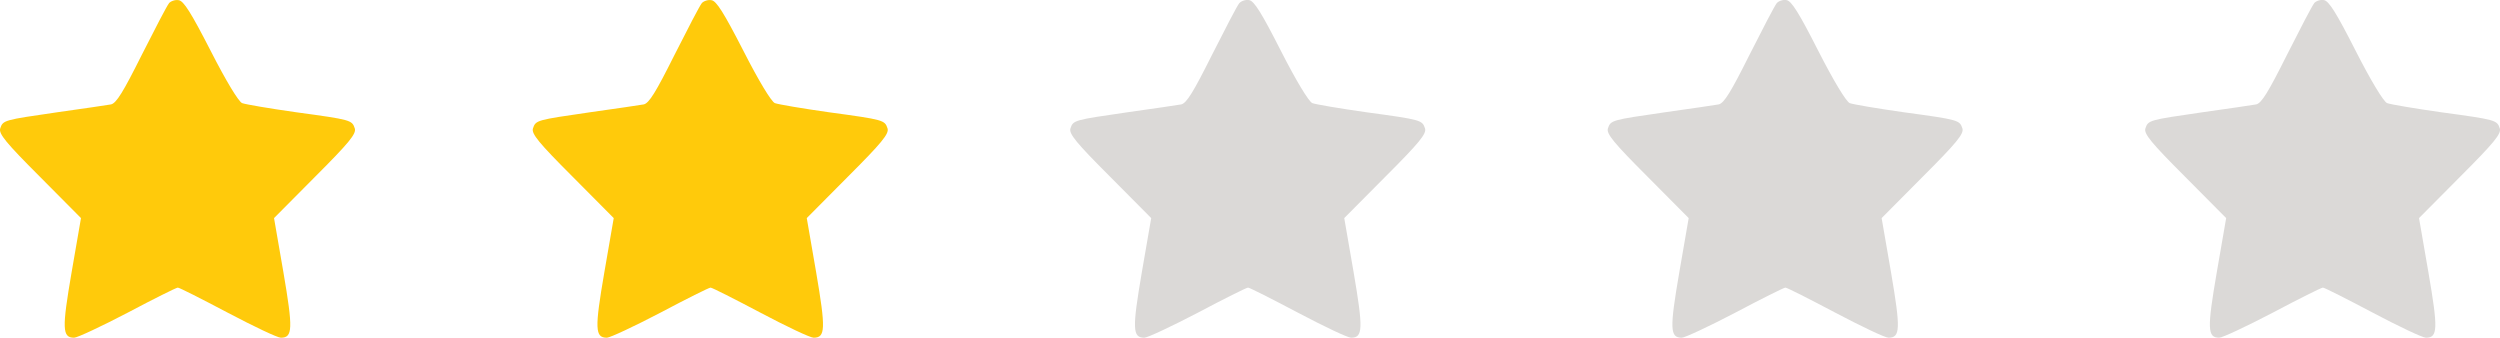
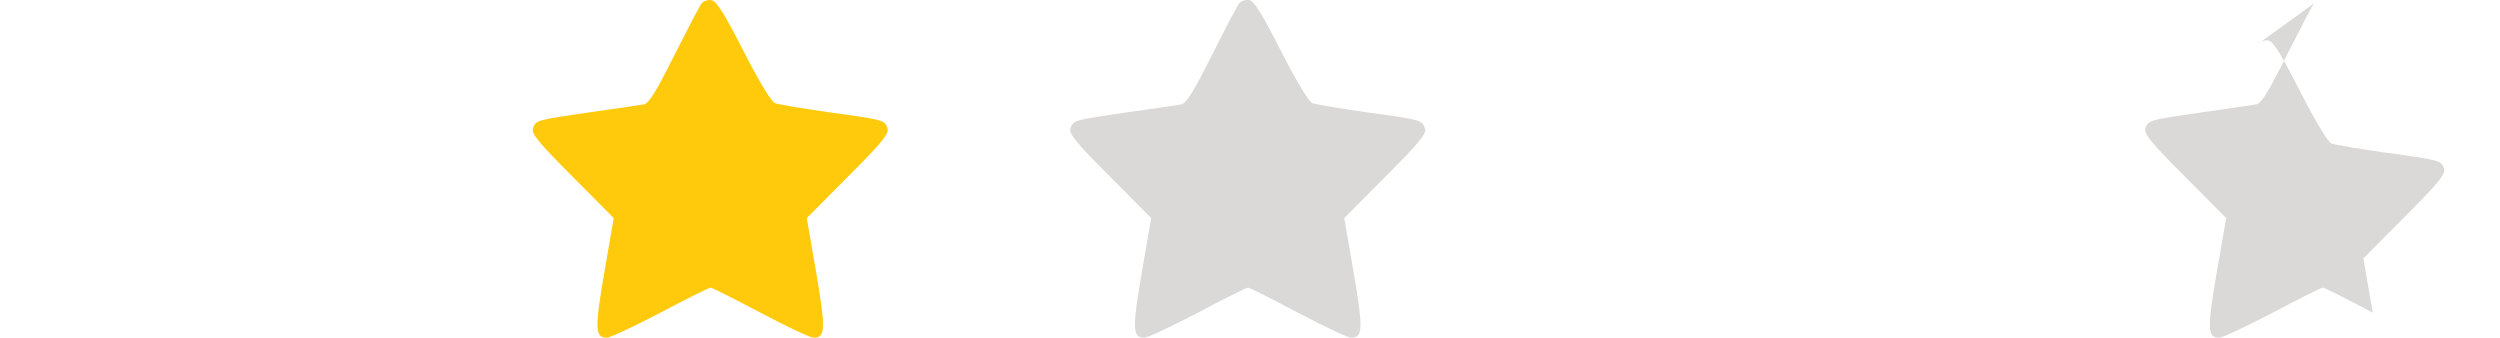
<svg xmlns="http://www.w3.org/2000/svg" id="_Шар_2" data-name="Шар 2" viewBox="0 0 274.43 37.07">
  <defs>
    <style>
      .cls-1 {
        fill: #ffca0b;
      }

      .cls-2 {
        fill: #dbd9d7;
      }
    </style>
  </defs>
  <g id="_Шар_1-2" data-name="Шар 1">
-     <path class="cls-1" d="M18.55,.36c-.21,.24-1.55,2.82-2.99,5.67-2.03,4.06-2.78,5.29-3.37,5.43-.45,.07-3.09,.48-5.88,.86C.4,13.18,.33,13.18,.02,14.11c-.17,.58,.65,1.58,4.33,5.26l4.54,4.57-1.03,5.95c-1.07,6.22-1.03,7.18,.28,7.18,.34,0,2.99-1.24,5.88-2.75,2.85-1.51,5.33-2.75,5.5-2.75s2.61,1.24,5.47,2.75,5.47,2.75,5.84,2.75c1.31,0,1.34-.96,.28-7.18l-1.03-5.95,4.54-4.57c3.68-3.68,4.5-4.68,4.33-5.26-.31-.93-.38-.96-6.46-1.79-2.89-.41-5.53-.86-5.91-1-.38-.14-1.79-2.47-3.44-5.71C20.99,1.42,20.16,.08,19.61,.02c-.38-.07-.86,.1-1.07,.34Z" />
    <path class="cls-1" d="M77.03,.36c-.21,.24-1.55,2.82-2.99,5.67-2.03,4.06-2.78,5.29-3.37,5.43-.45,.07-3.09,.48-5.88,.86-5.91,.86-5.98,.86-6.29,1.79-.17,.58,.65,1.58,4.33,5.26l4.54,4.57-1.03,5.95c-1.07,6.22-1.03,7.18,.28,7.18,.34,0,2.99-1.24,5.88-2.75,2.85-1.51,5.33-2.75,5.5-2.75s2.61,1.24,5.47,2.75c2.85,1.51,5.47,2.75,5.84,2.75,1.31,0,1.34-.96,.28-7.18l-1.03-5.95,4.54-4.57c3.68-3.68,4.5-4.68,4.33-5.26-.31-.93-.38-.96-6.46-1.79-2.89-.41-5.53-.86-5.91-1-.38-.14-1.79-2.47-3.44-5.71C79.47,1.42,78.64,.08,78.09,.02c-.38-.07-.86,.1-1.07,.34Z" />
    <path class="cls-2" d="M136.03,.36c-.21,.24-1.55,2.82-2.99,5.67-2.03,4.06-2.78,5.29-3.37,5.43-.45,.07-3.09,.48-5.88,.86-5.91,.86-5.98,.86-6.29,1.79-.17,.58,.65,1.58,4.33,5.26l4.54,4.57-1.03,5.95c-1.06,6.22-1.03,7.18,.28,7.18,.34,0,2.99-1.24,5.88-2.75,2.85-1.51,5.33-2.75,5.5-2.75s2.61,1.24,5.47,2.75,5.47,2.75,5.84,2.75c1.31,0,1.34-.96,.28-7.18l-1.03-5.95,4.54-4.57c3.68-3.68,4.5-4.68,4.33-5.26-.31-.93-.38-.96-6.46-1.79-2.89-.41-5.54-.86-5.91-1-.38-.14-1.79-2.47-3.44-5.71-2.13-4.19-2.96-5.53-3.51-5.6-.38-.07-.86,.1-1.07,.34Z" />
-     <path class="cls-2" d="M195.03,.36c-.21,.24-1.55,2.82-2.99,5.67-2.03,4.06-2.78,5.29-3.37,5.43-.45,.07-3.09,.48-5.88,.86-5.91,.86-5.98,.86-6.29,1.79-.17,.58,.65,1.58,4.33,5.26l4.54,4.57-1.03,5.95c-1.07,6.22-1.03,7.18,.27,7.18,.34,0,2.99-1.24,5.88-2.75,2.85-1.51,5.33-2.75,5.5-2.75s2.61,1.24,5.47,2.75,5.47,2.75,5.84,2.75c1.31,0,1.34-.96,.28-7.18l-1.03-5.95,4.54-4.57c3.68-3.68,4.5-4.68,4.33-5.26-.31-.93-.38-.96-6.46-1.79-2.89-.41-5.54-.86-5.91-1-.38-.14-1.79-2.47-3.44-5.71-2.13-4.19-2.96-5.53-3.51-5.6-.38-.07-.86,.1-1.07,.34Z" />
-     <path class="cls-2" d="M254.03,.36c-.21,.24-1.55,2.82-2.99,5.67-2.03,4.06-2.78,5.29-3.37,5.43-.45,.07-3.09,.48-5.88,.86-5.91,.86-5.98,.86-6.29,1.79-.17,.58,.65,1.58,4.33,5.26l4.54,4.57-1.03,5.95c-1.07,6.22-1.03,7.18,.27,7.18,.34,0,2.99-1.24,5.88-2.75,2.85-1.51,5.33-2.75,5.5-2.75s2.61,1.24,5.47,2.75c2.85,1.51,5.47,2.75,5.84,2.75,1.31,0,1.34-.96,.27-7.18l-1.03-5.95,4.54-4.57c3.68-3.68,4.5-4.68,4.33-5.26-.31-.93-.38-.96-6.46-1.79-2.89-.41-5.54-.86-5.91-1-.38-.14-1.79-2.47-3.44-5.71-2.13-4.19-2.96-5.53-3.51-5.6-.38-.07-.86,.1-1.07,.34Z" />
+     <path class="cls-2" d="M254.03,.36c-.21,.24-1.55,2.82-2.99,5.67-2.03,4.06-2.78,5.29-3.37,5.43-.45,.07-3.09,.48-5.88,.86-5.91,.86-5.98,.86-6.29,1.79-.17,.58,.65,1.58,4.33,5.26l4.54,4.57-1.03,5.95c-1.07,6.22-1.03,7.18,.27,7.18,.34,0,2.99-1.24,5.88-2.75,2.85-1.51,5.33-2.75,5.5-2.75s2.61,1.24,5.47,2.75l-1.03-5.95,4.54-4.57c3.68-3.68,4.5-4.68,4.33-5.26-.31-.93-.38-.96-6.46-1.79-2.89-.41-5.54-.86-5.91-1-.38-.14-1.79-2.47-3.44-5.71-2.13-4.19-2.96-5.53-3.51-5.6-.38-.07-.86,.1-1.07,.34Z" />
  </g>
</svg>